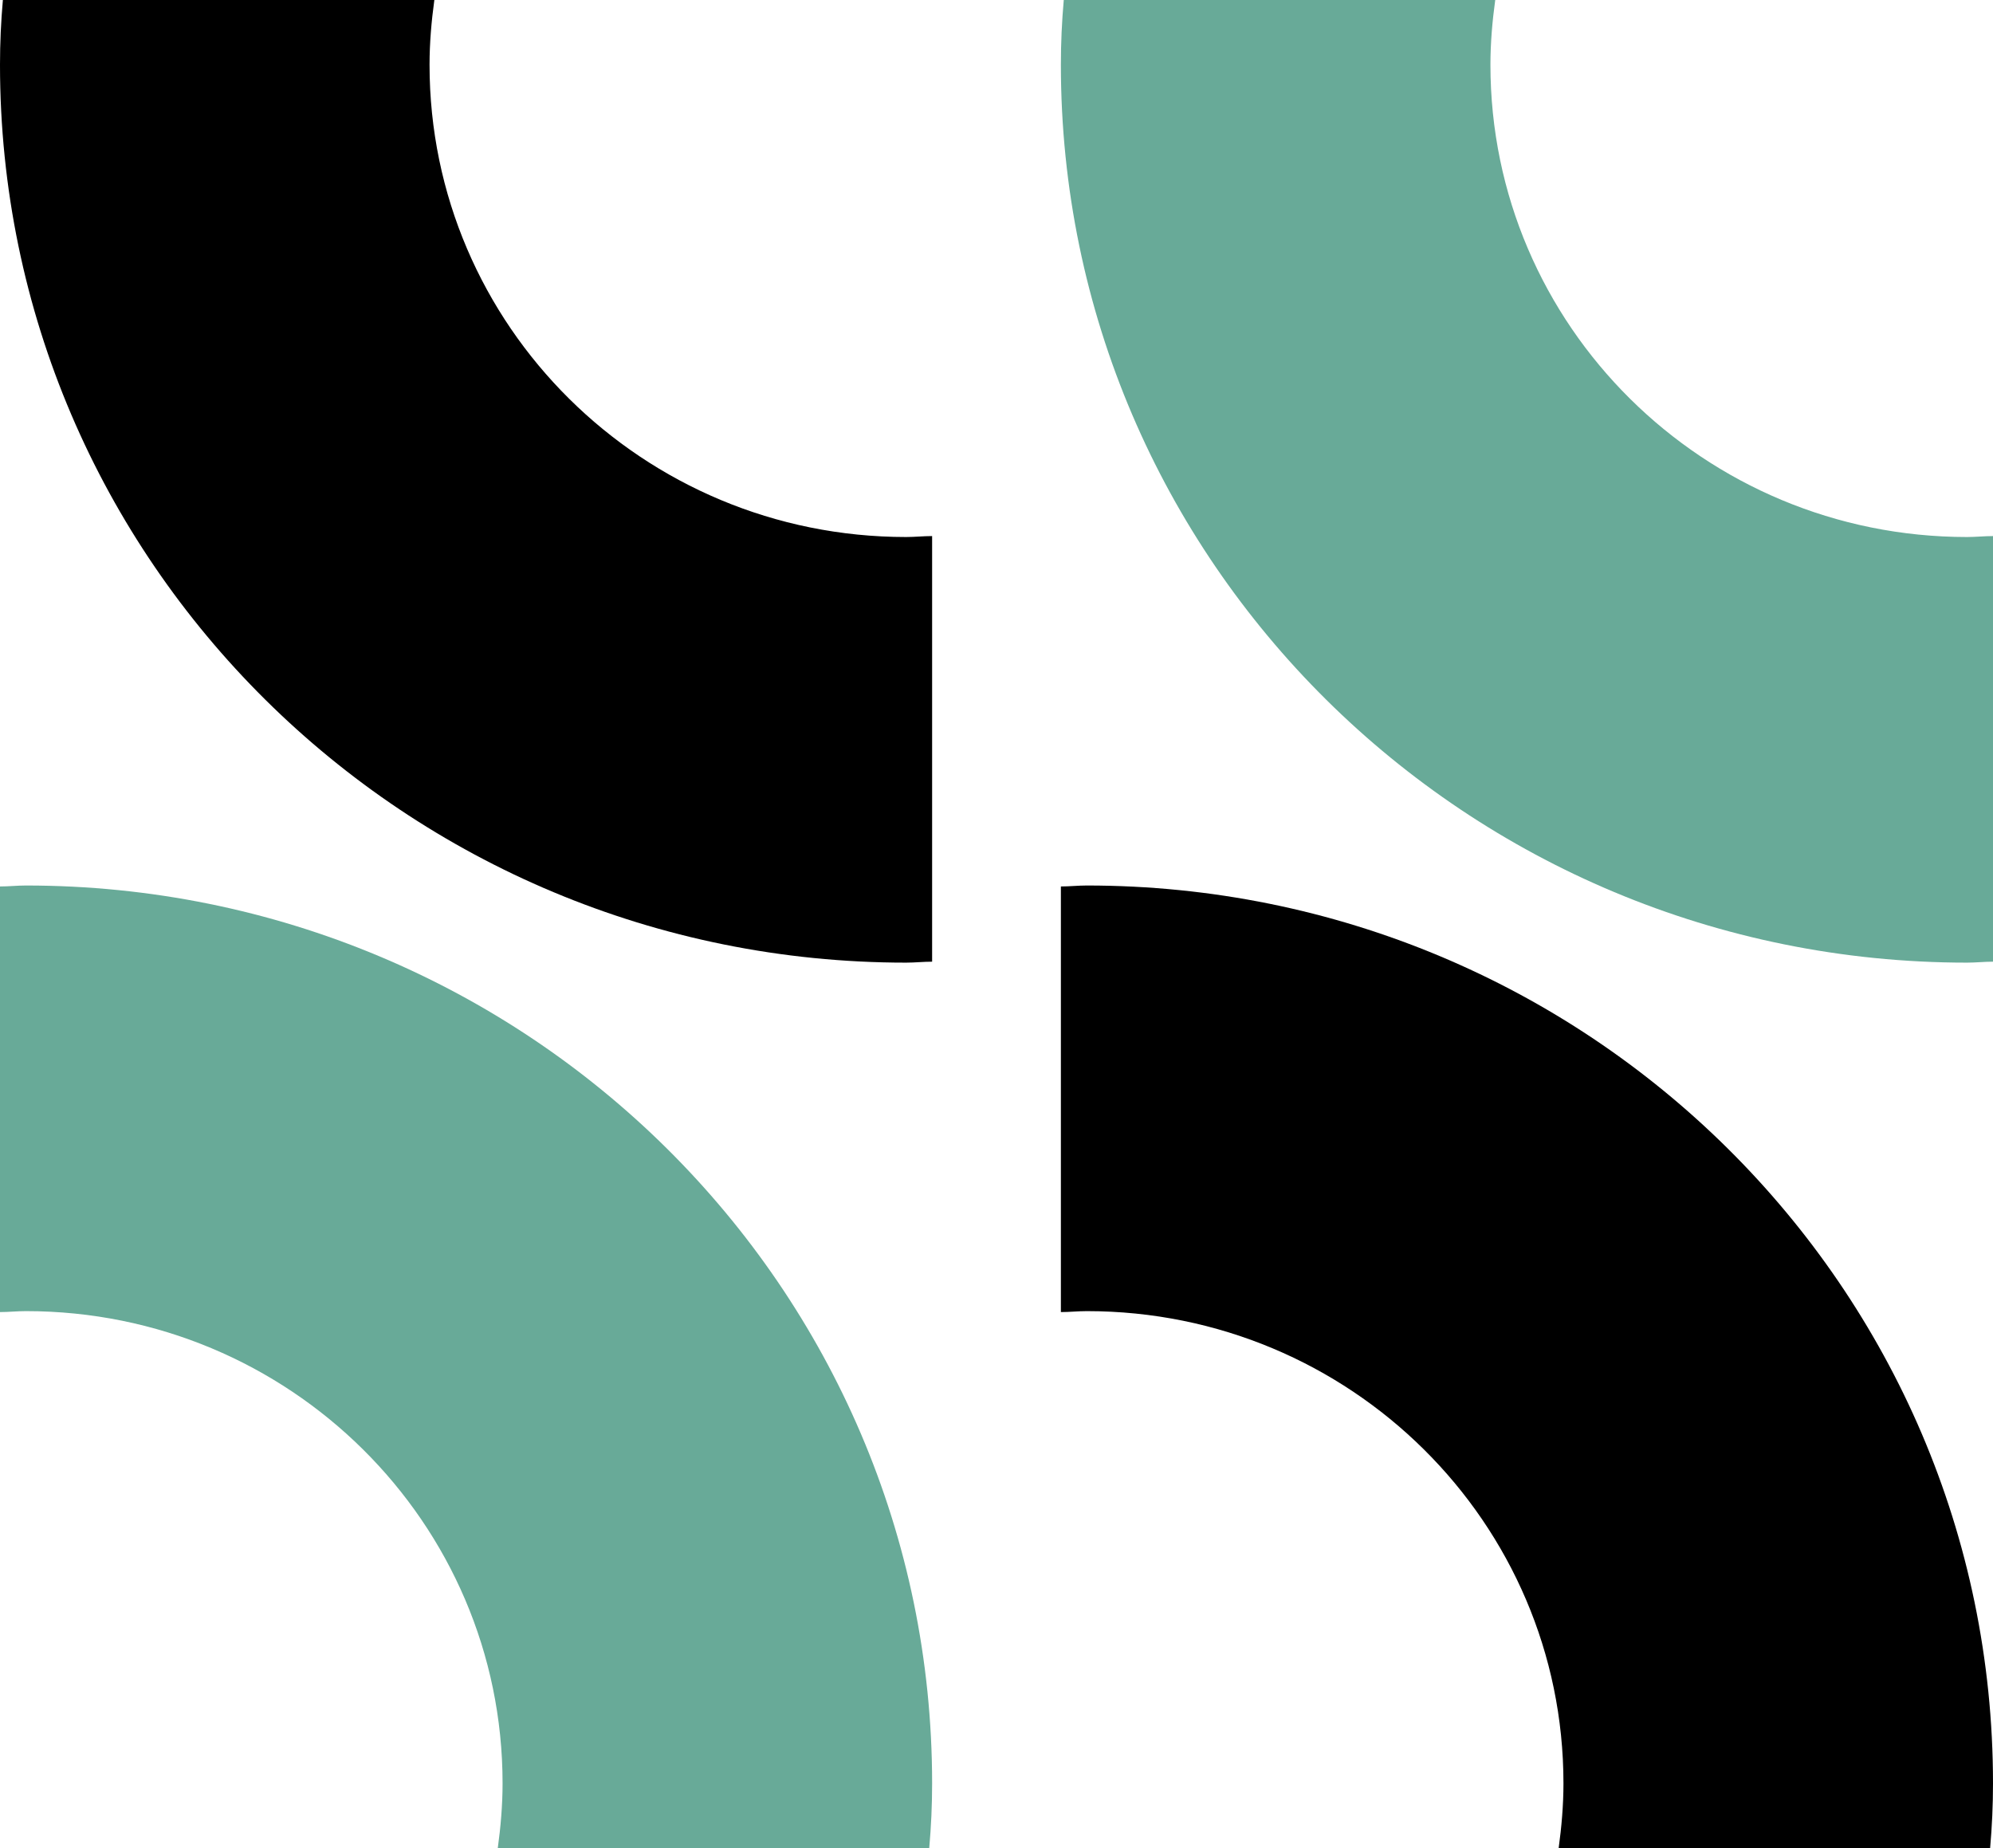
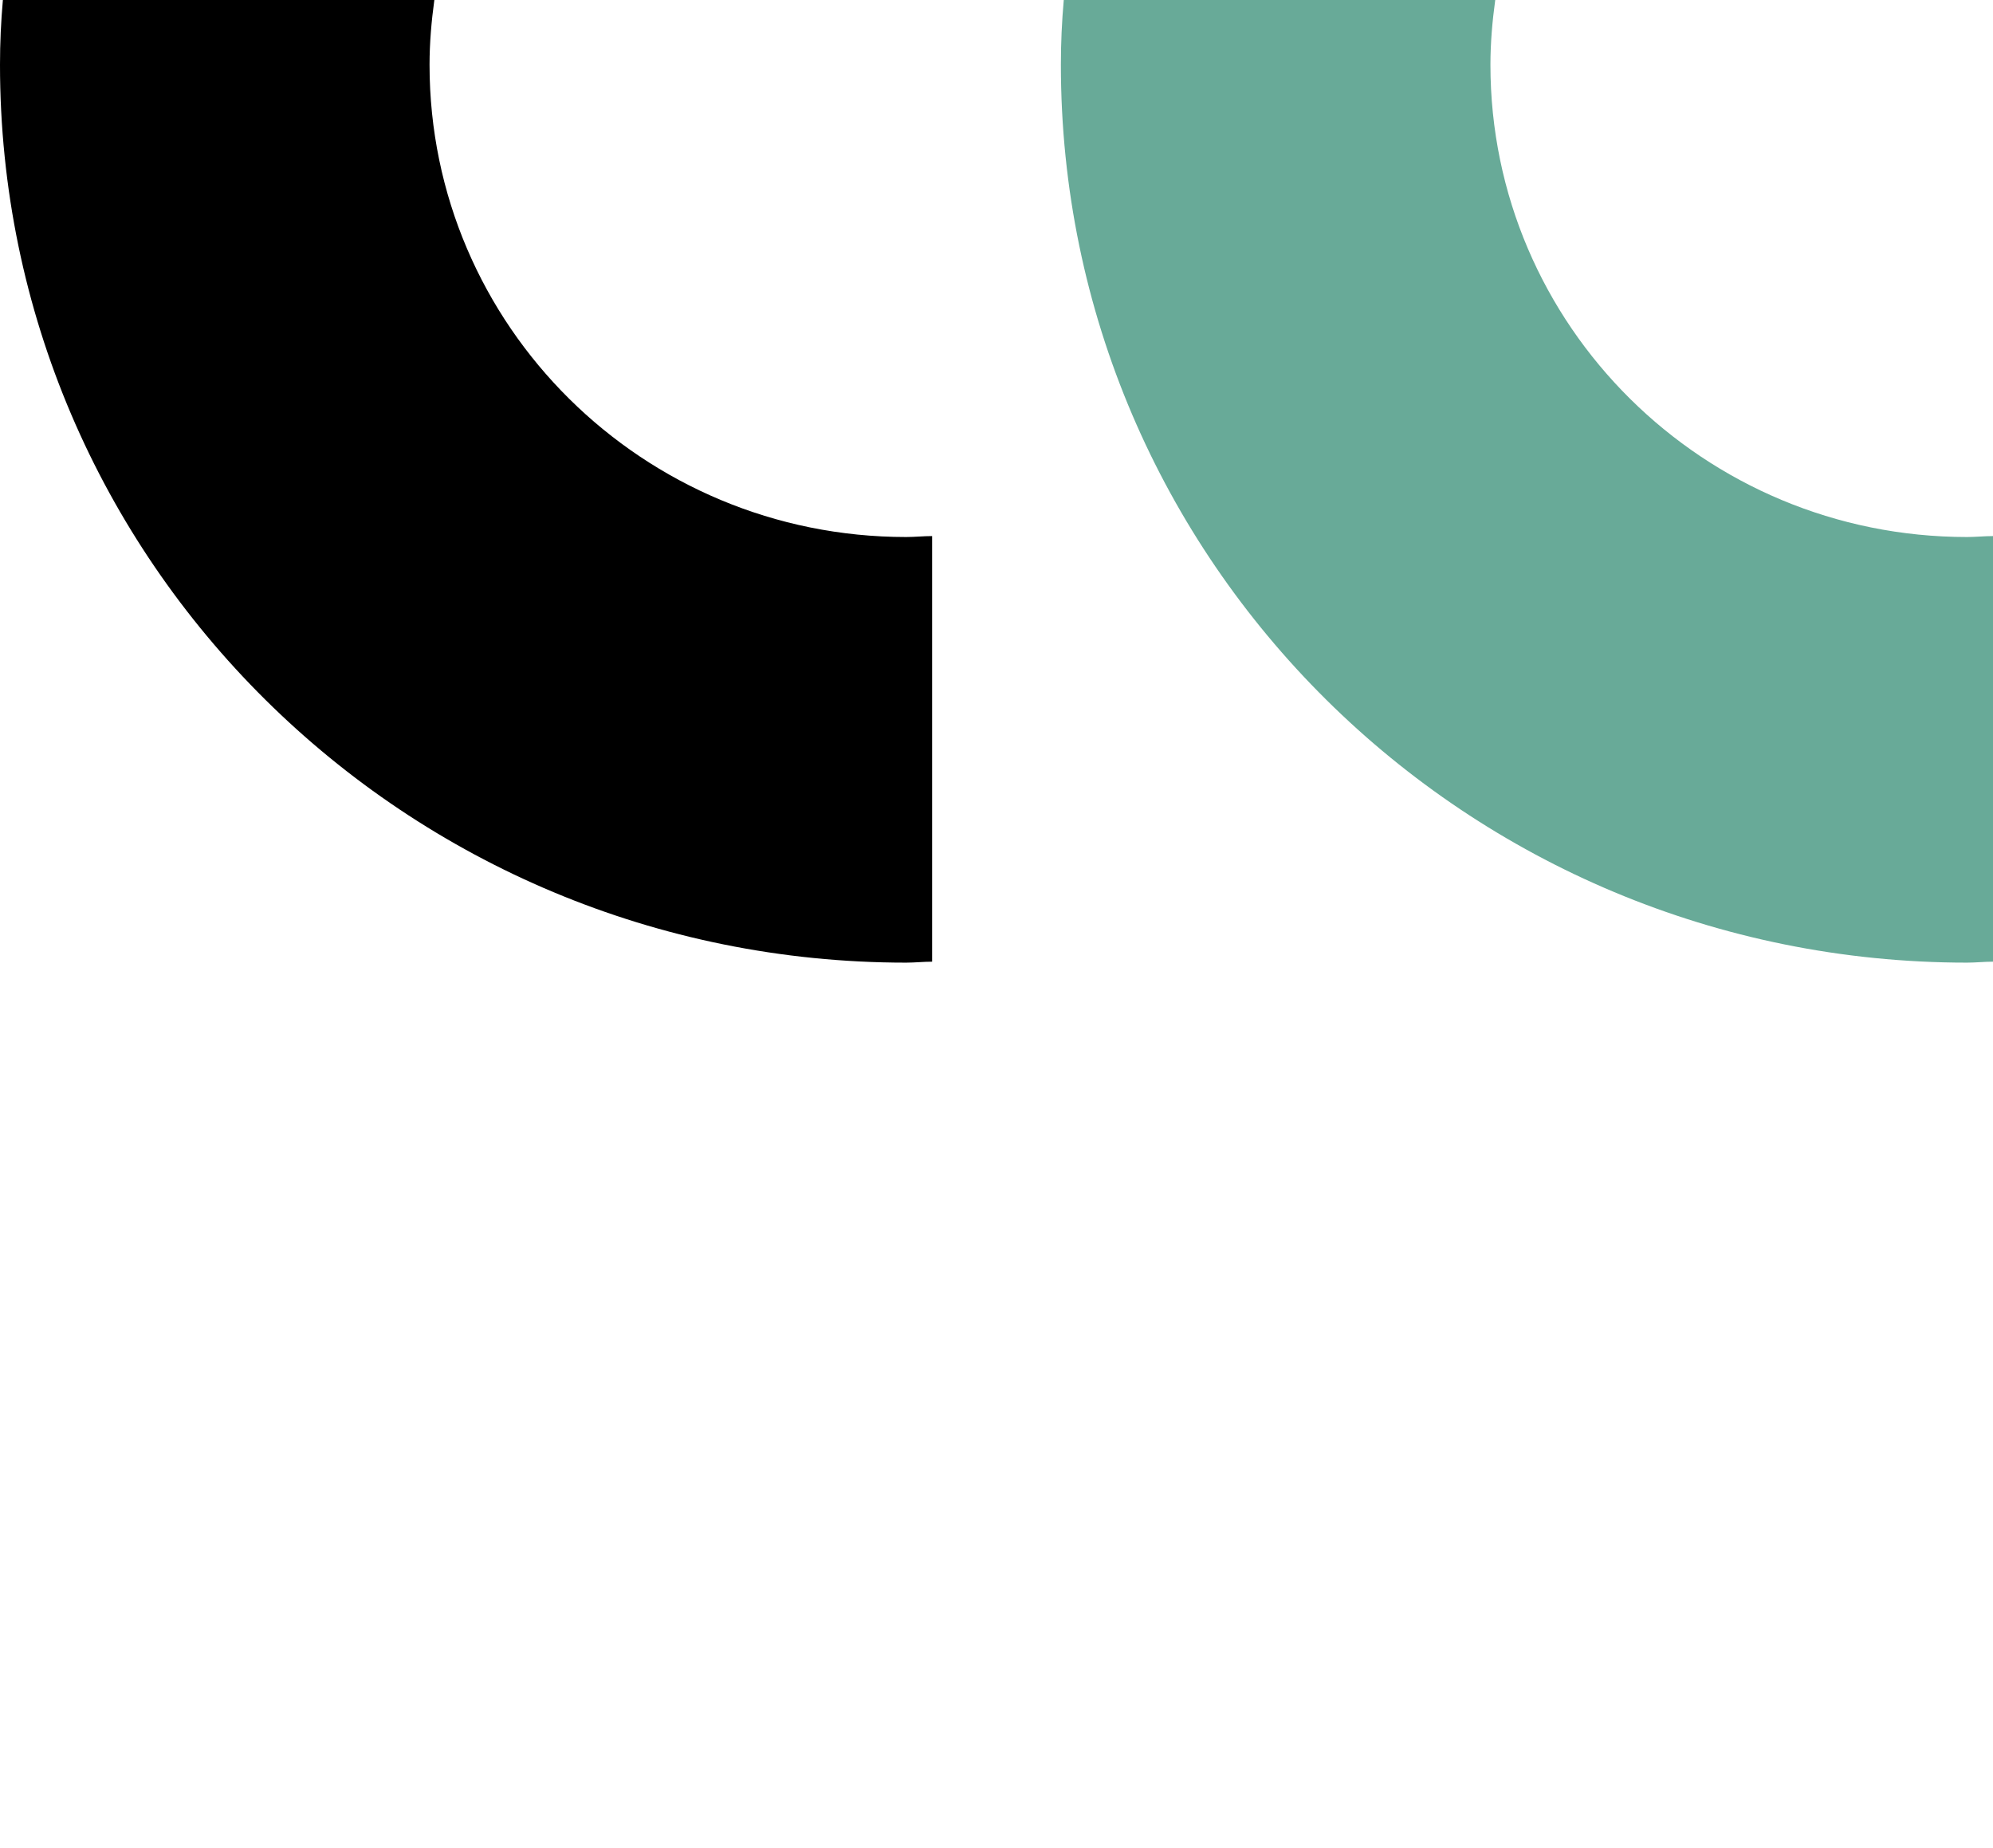
<svg xmlns="http://www.w3.org/2000/svg" width="220" height="204" viewBox="0 0 220 204" fill="none">
-   <path d="M119.971 97.743C119.016 97.743 118.062 97.849 117.107 97.849V144.828C118.062 144.828 119.016 144.723 119.971 144.723C149.036 144.723 172.584 168.056 172.584 196.853C172.584 199.27 172.372 201.688 172.054 204H219.682C219.894 201.583 220 199.27 220 196.853C220 142.096 175.236 97.743 119.971 97.743Z" fill="black" />
-   <path d="M2.864 97.743C1.909 97.743 0.955 97.849 0 97.849V144.828C0.955 144.828 1.909 144.723 2.864 144.723C31.929 144.723 55.477 168.056 55.477 196.853C55.477 199.27 55.265 201.688 54.947 204H102.575C102.787 201.583 102.893 199.27 102.893 196.853C102.893 142.096 58.129 97.743 2.864 97.743Z" fill="#68AA98" />
  <path d="M47.416 7.147C47.416 4.73 47.628 2.312 47.946 0H0.318C0.106 2.417 0 4.73 0 7.147C0 61.904 44.764 106.257 100.029 106.257C100.984 106.257 101.938 106.151 102.893 106.151V59.172C101.938 59.172 100.984 59.277 100.029 59.277C70.964 59.277 47.416 35.944 47.416 7.147Z" fill="black" />
  <path d="M164.523 7.147C164.523 4.73 164.735 2.312 165.053 0H117.425C117.213 2.417 117.107 4.73 117.107 7.147C117.107 61.904 161.871 106.257 217.136 106.257C218.091 106.257 219.045 106.151 220 106.151V59.172C219.045 59.172 218.091 59.277 217.136 59.277C188.071 59.277 164.523 35.944 164.523 7.147Z" fill="#68AA98" />
</svg>